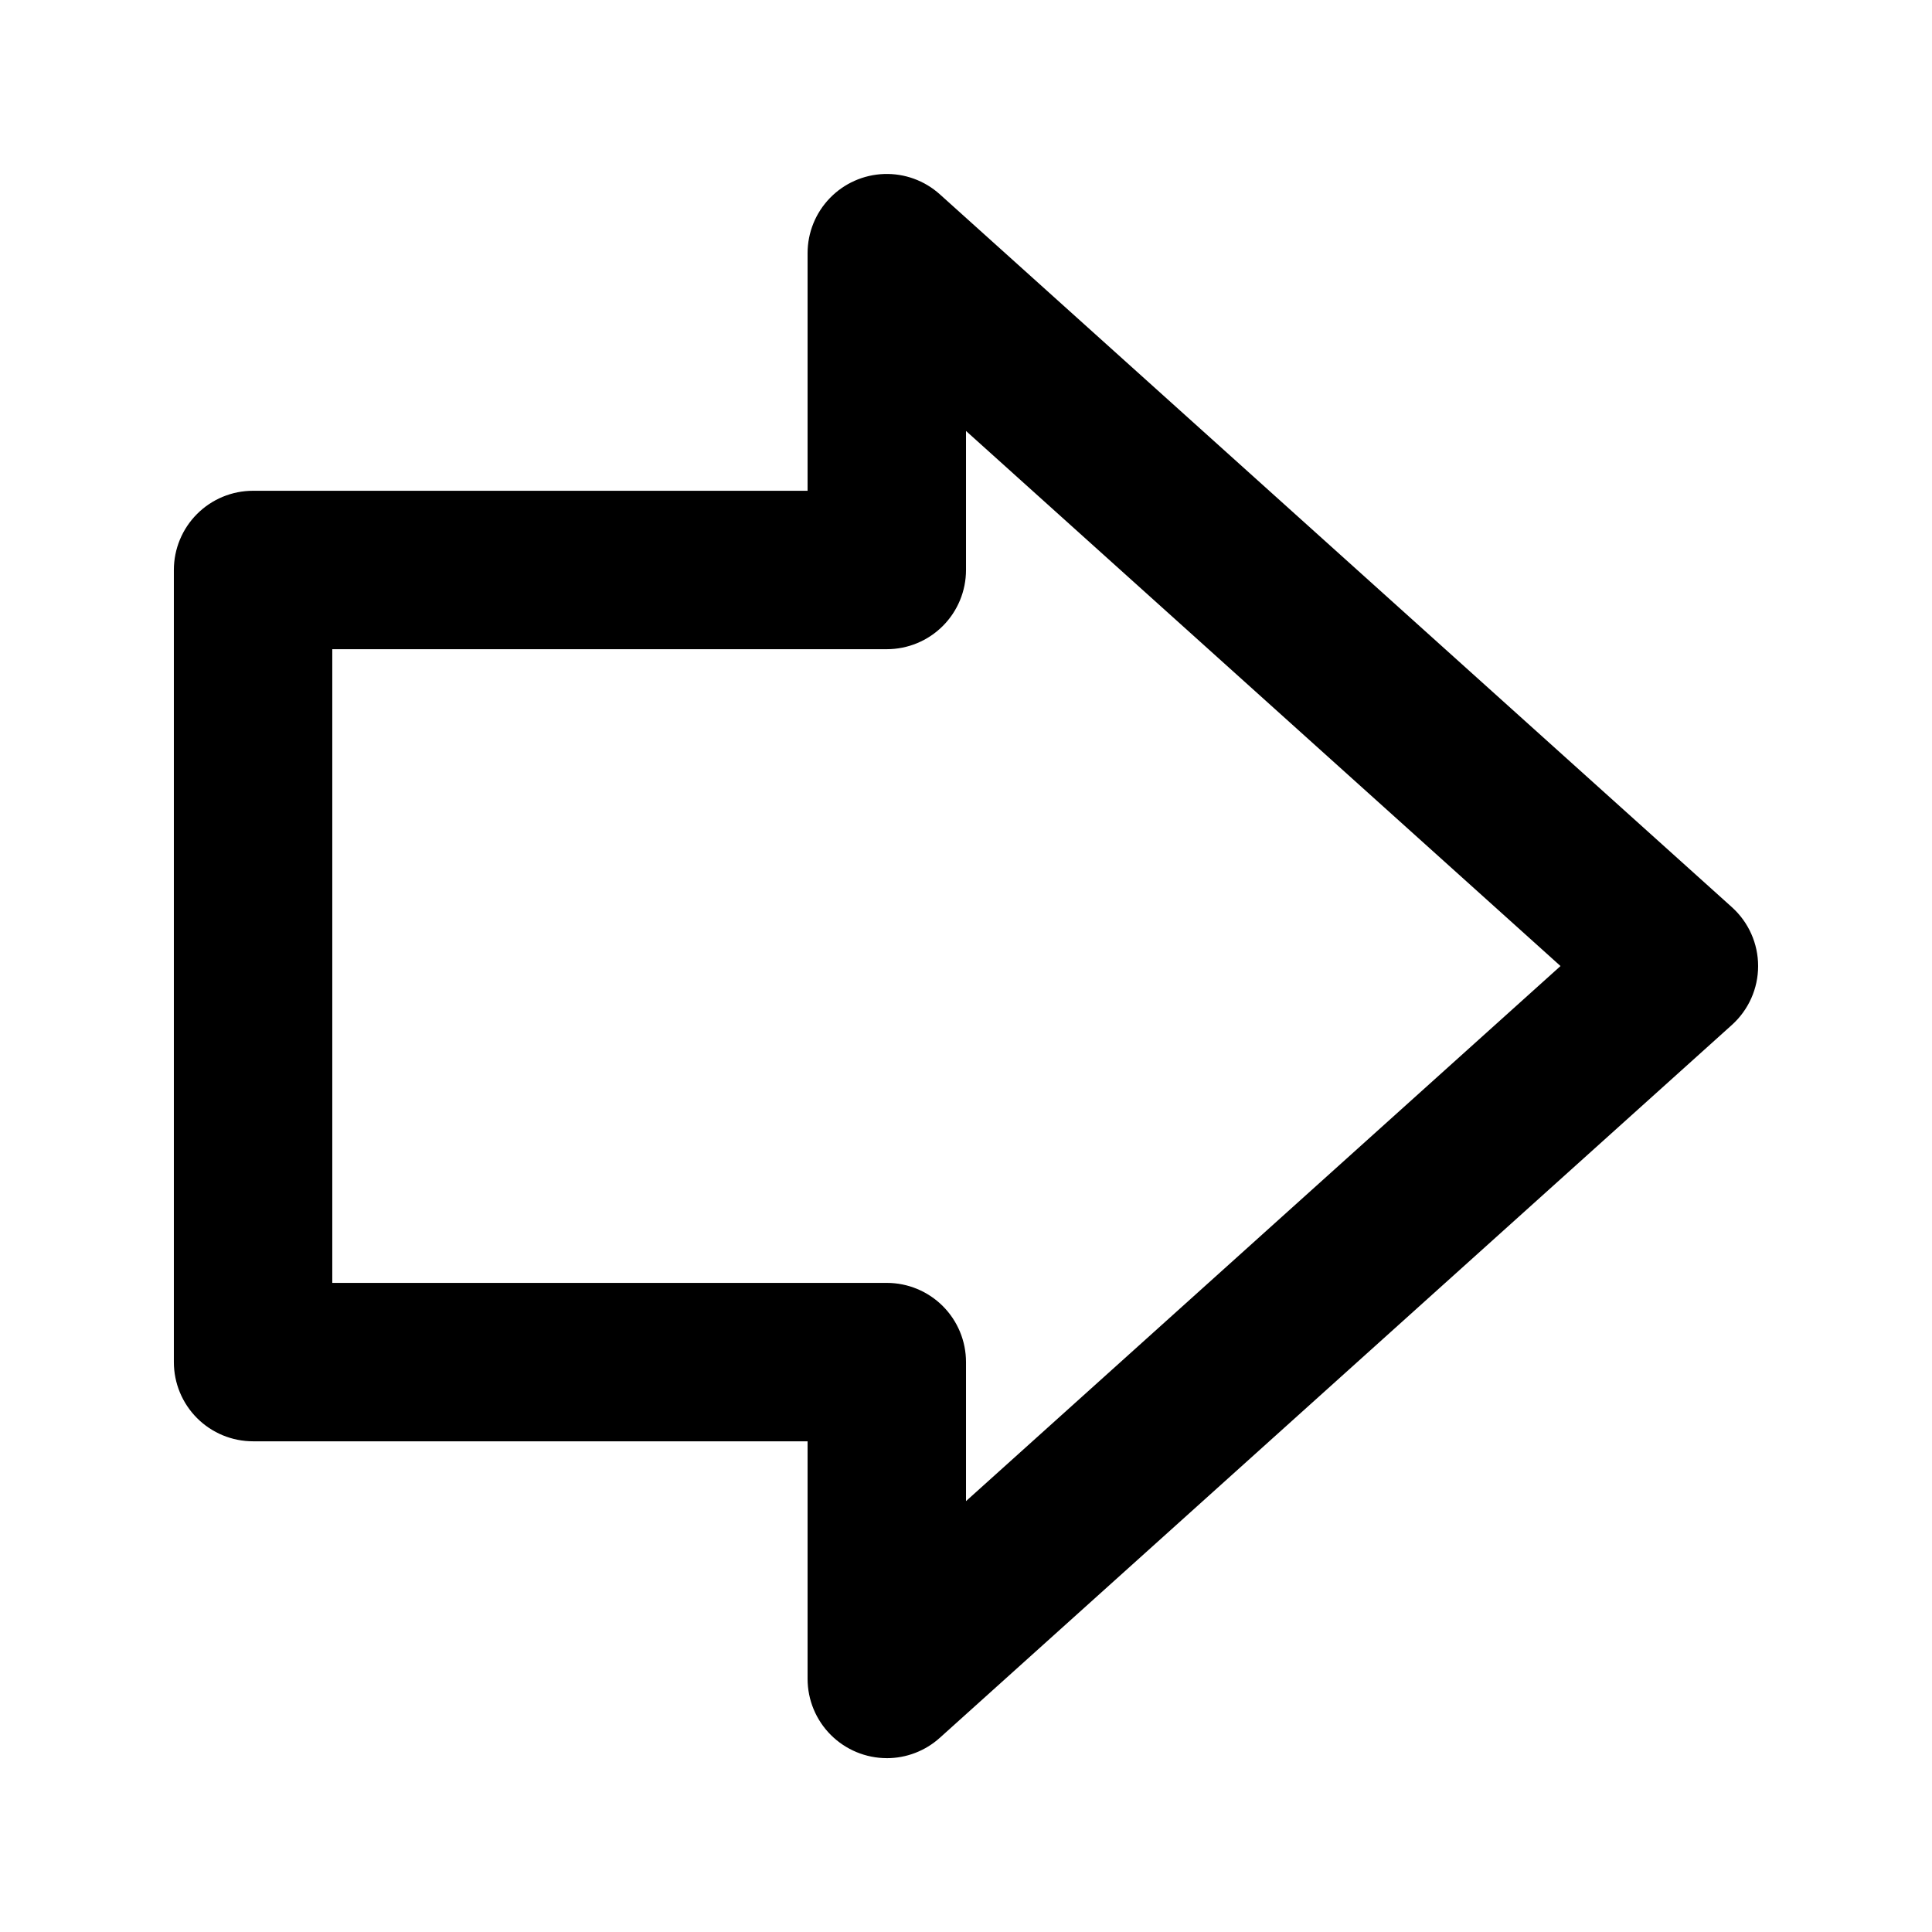
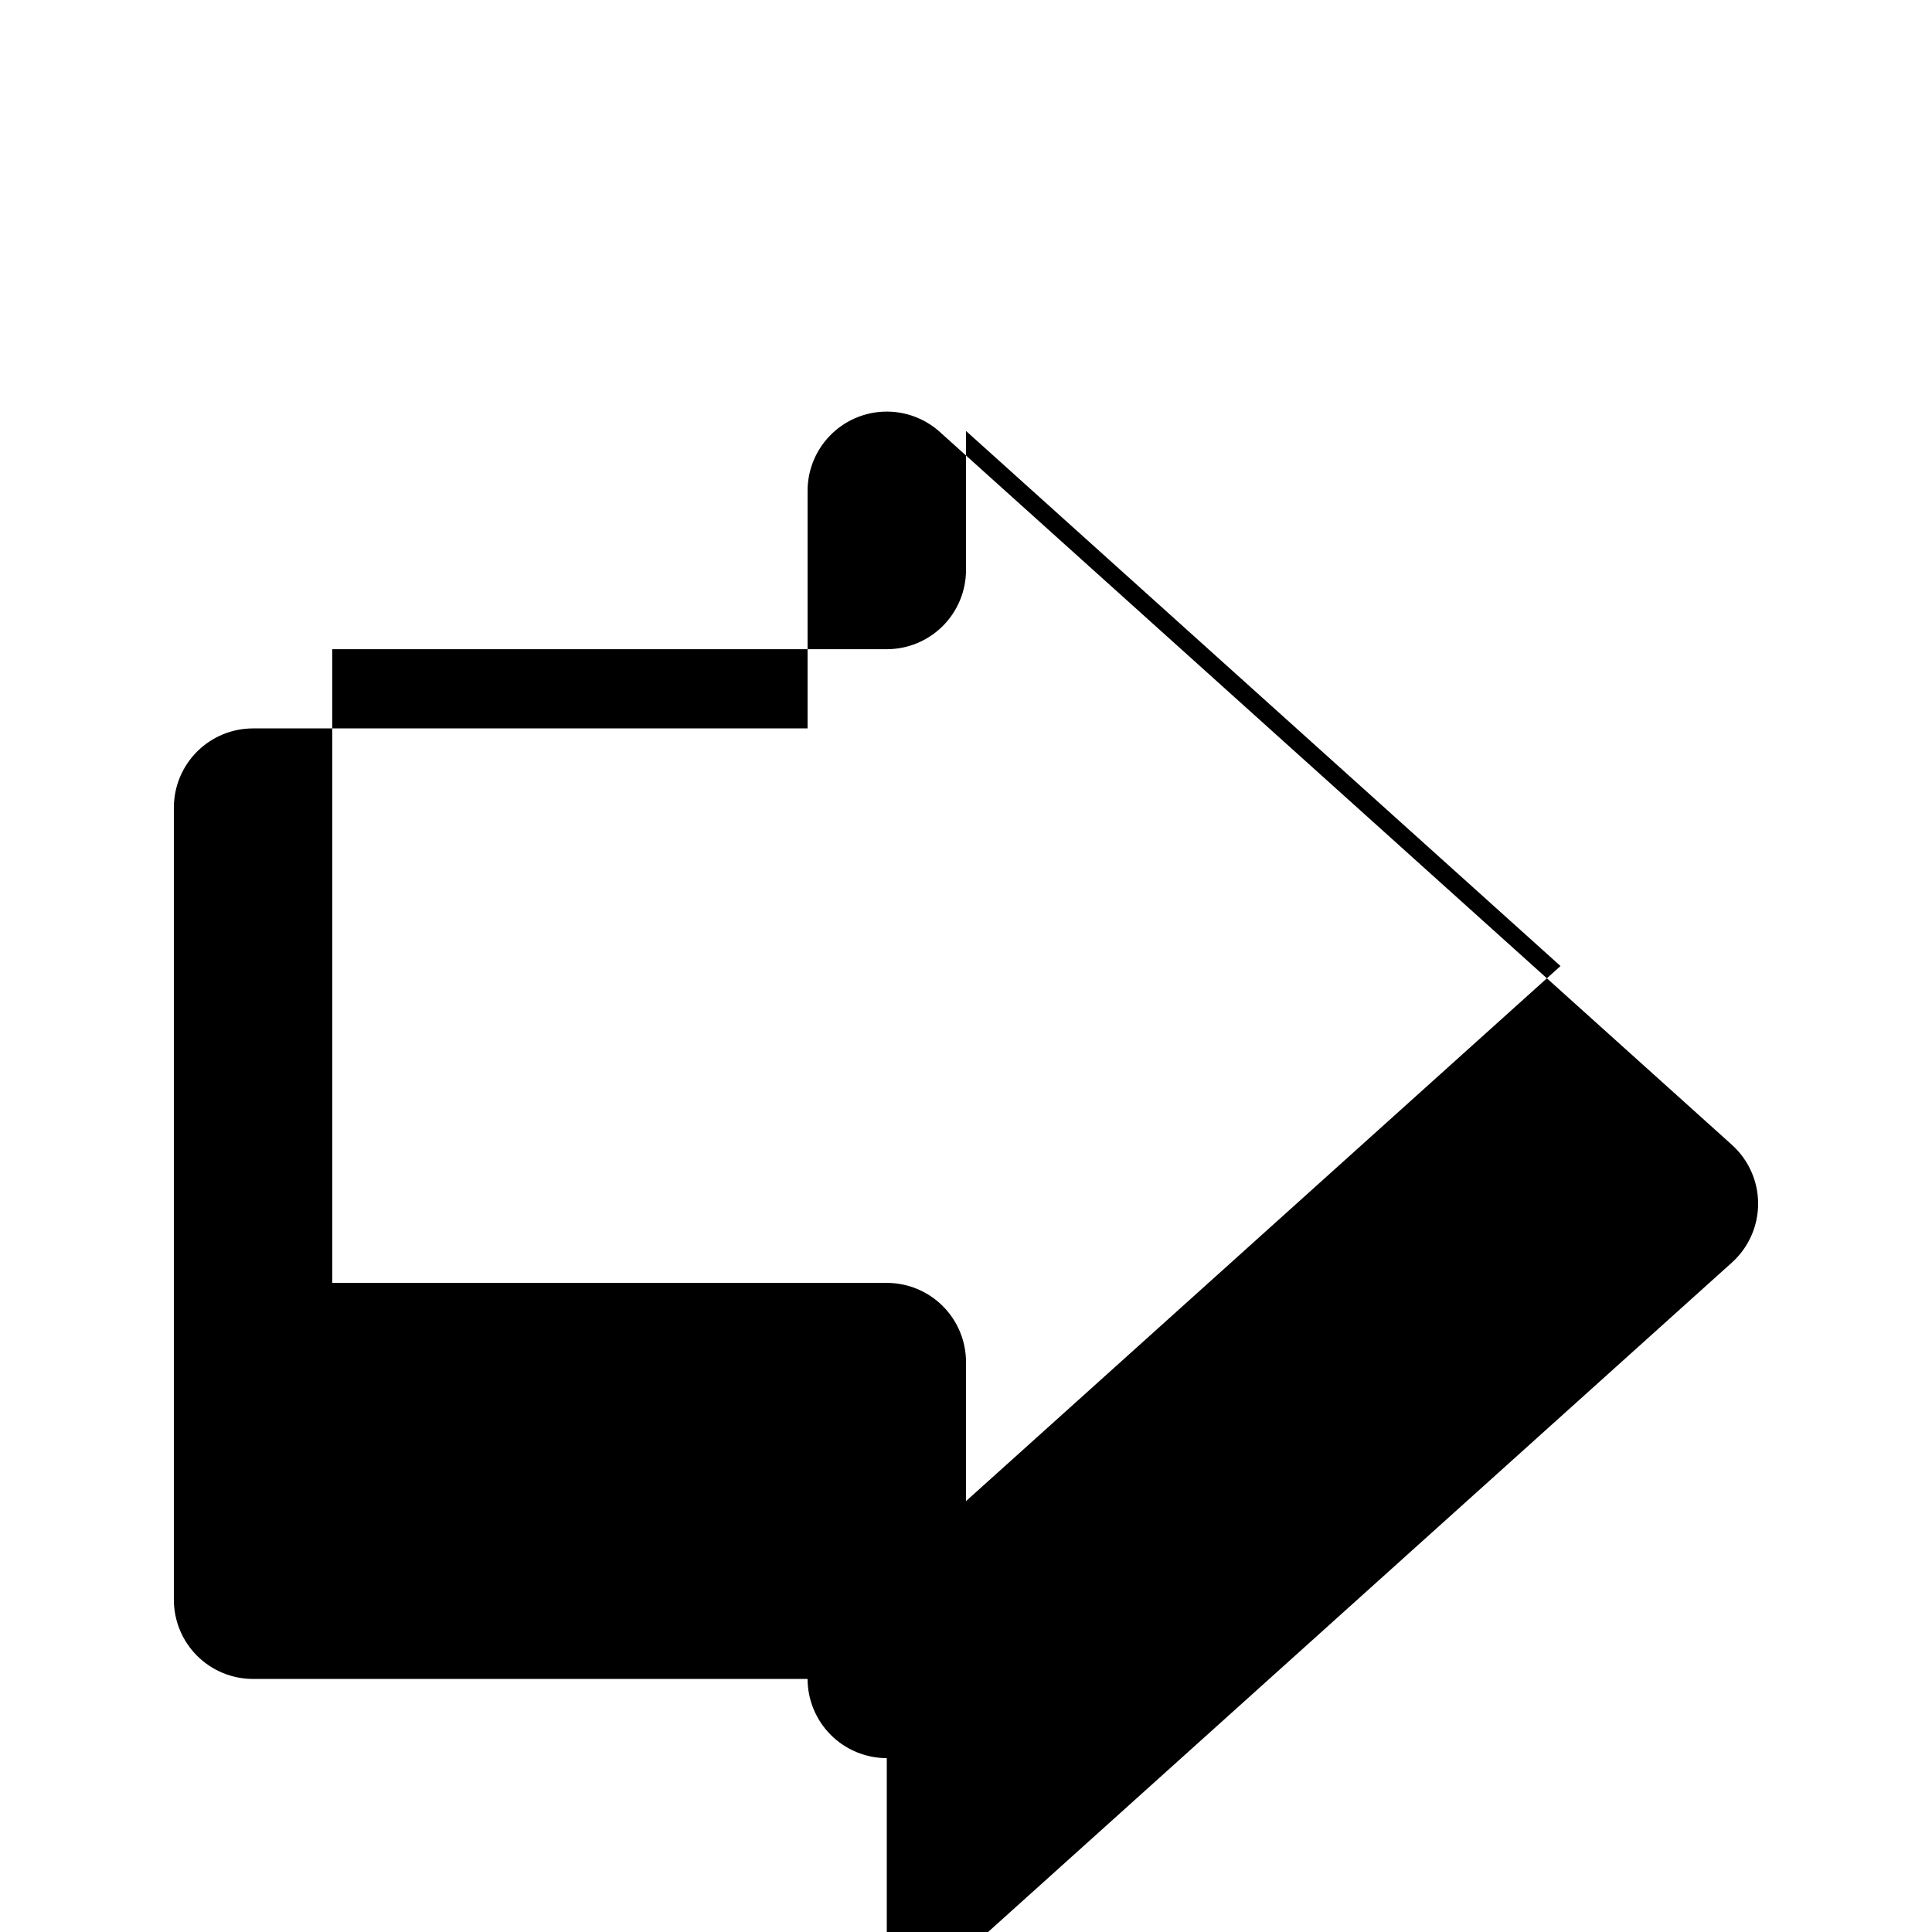
<svg xmlns="http://www.w3.org/2000/svg" fill="#000000" width="800px" height="800px" version="1.1" viewBox="144 144 512 512">
-   <path d="m379.01 609.93c-5.566-0.008-10.902-2.223-14.836-6.156-3.938-3.934-6.148-9.27-6.156-14.836v-62.977h-146.95c-5.566 0.004-10.91-2.207-14.844-6.144-3.938-3.938-6.148-9.277-6.148-14.848v-209.92 0.004c0-5.57 2.211-10.91 6.148-14.848 3.934-3.938 9.277-6.148 14.844-6.144h146.95v-62.977c0-5.441 2.113-10.664 5.894-14.578 3.777-3.91 8.926-6.203 14.363-6.394 5.434-0.191 10.734 1.734 14.777 5.371l209.92 188.93c4.422 3.981 6.949 9.648 6.949 15.598 0 5.953-2.527 11.621-6.949 15.602l-209.92 188.93c-3.852 3.473-8.855 5.394-14.043 5.391zm-146.95-125.95h146.95c5.566 0 10.906 2.211 14.844 6.148s6.148 9.277 6.148 14.844v36.84l157.55-141.8-157.55-141.8v36.84c0 5.566-2.211 10.906-6.148 14.844s-9.277 6.148-14.844 6.148h-146.95z" />
+   <path d="m379.01 609.93c-5.566-0.008-10.902-2.223-14.836-6.156-3.938-3.934-6.148-9.27-6.156-14.836h-146.95c-5.566 0.004-10.91-2.207-14.844-6.144-3.938-3.938-6.148-9.277-6.148-14.848v-209.92 0.004c0-5.57 2.211-10.91 6.148-14.848 3.934-3.938 9.277-6.148 14.844-6.144h146.95v-62.977c0-5.441 2.113-10.664 5.894-14.578 3.777-3.91 8.926-6.203 14.363-6.394 5.434-0.191 10.734 1.734 14.777 5.371l209.92 188.93c4.422 3.981 6.949 9.648 6.949 15.598 0 5.953-2.527 11.621-6.949 15.602l-209.92 188.93c-3.852 3.473-8.855 5.394-14.043 5.391zm-146.95-125.95h146.95c5.566 0 10.906 2.211 14.844 6.148s6.148 9.277 6.148 14.844v36.84l157.55-141.8-157.55-141.8v36.84c0 5.566-2.211 10.906-6.148 14.844s-9.277 6.148-14.844 6.148h-146.95z" />
</svg>